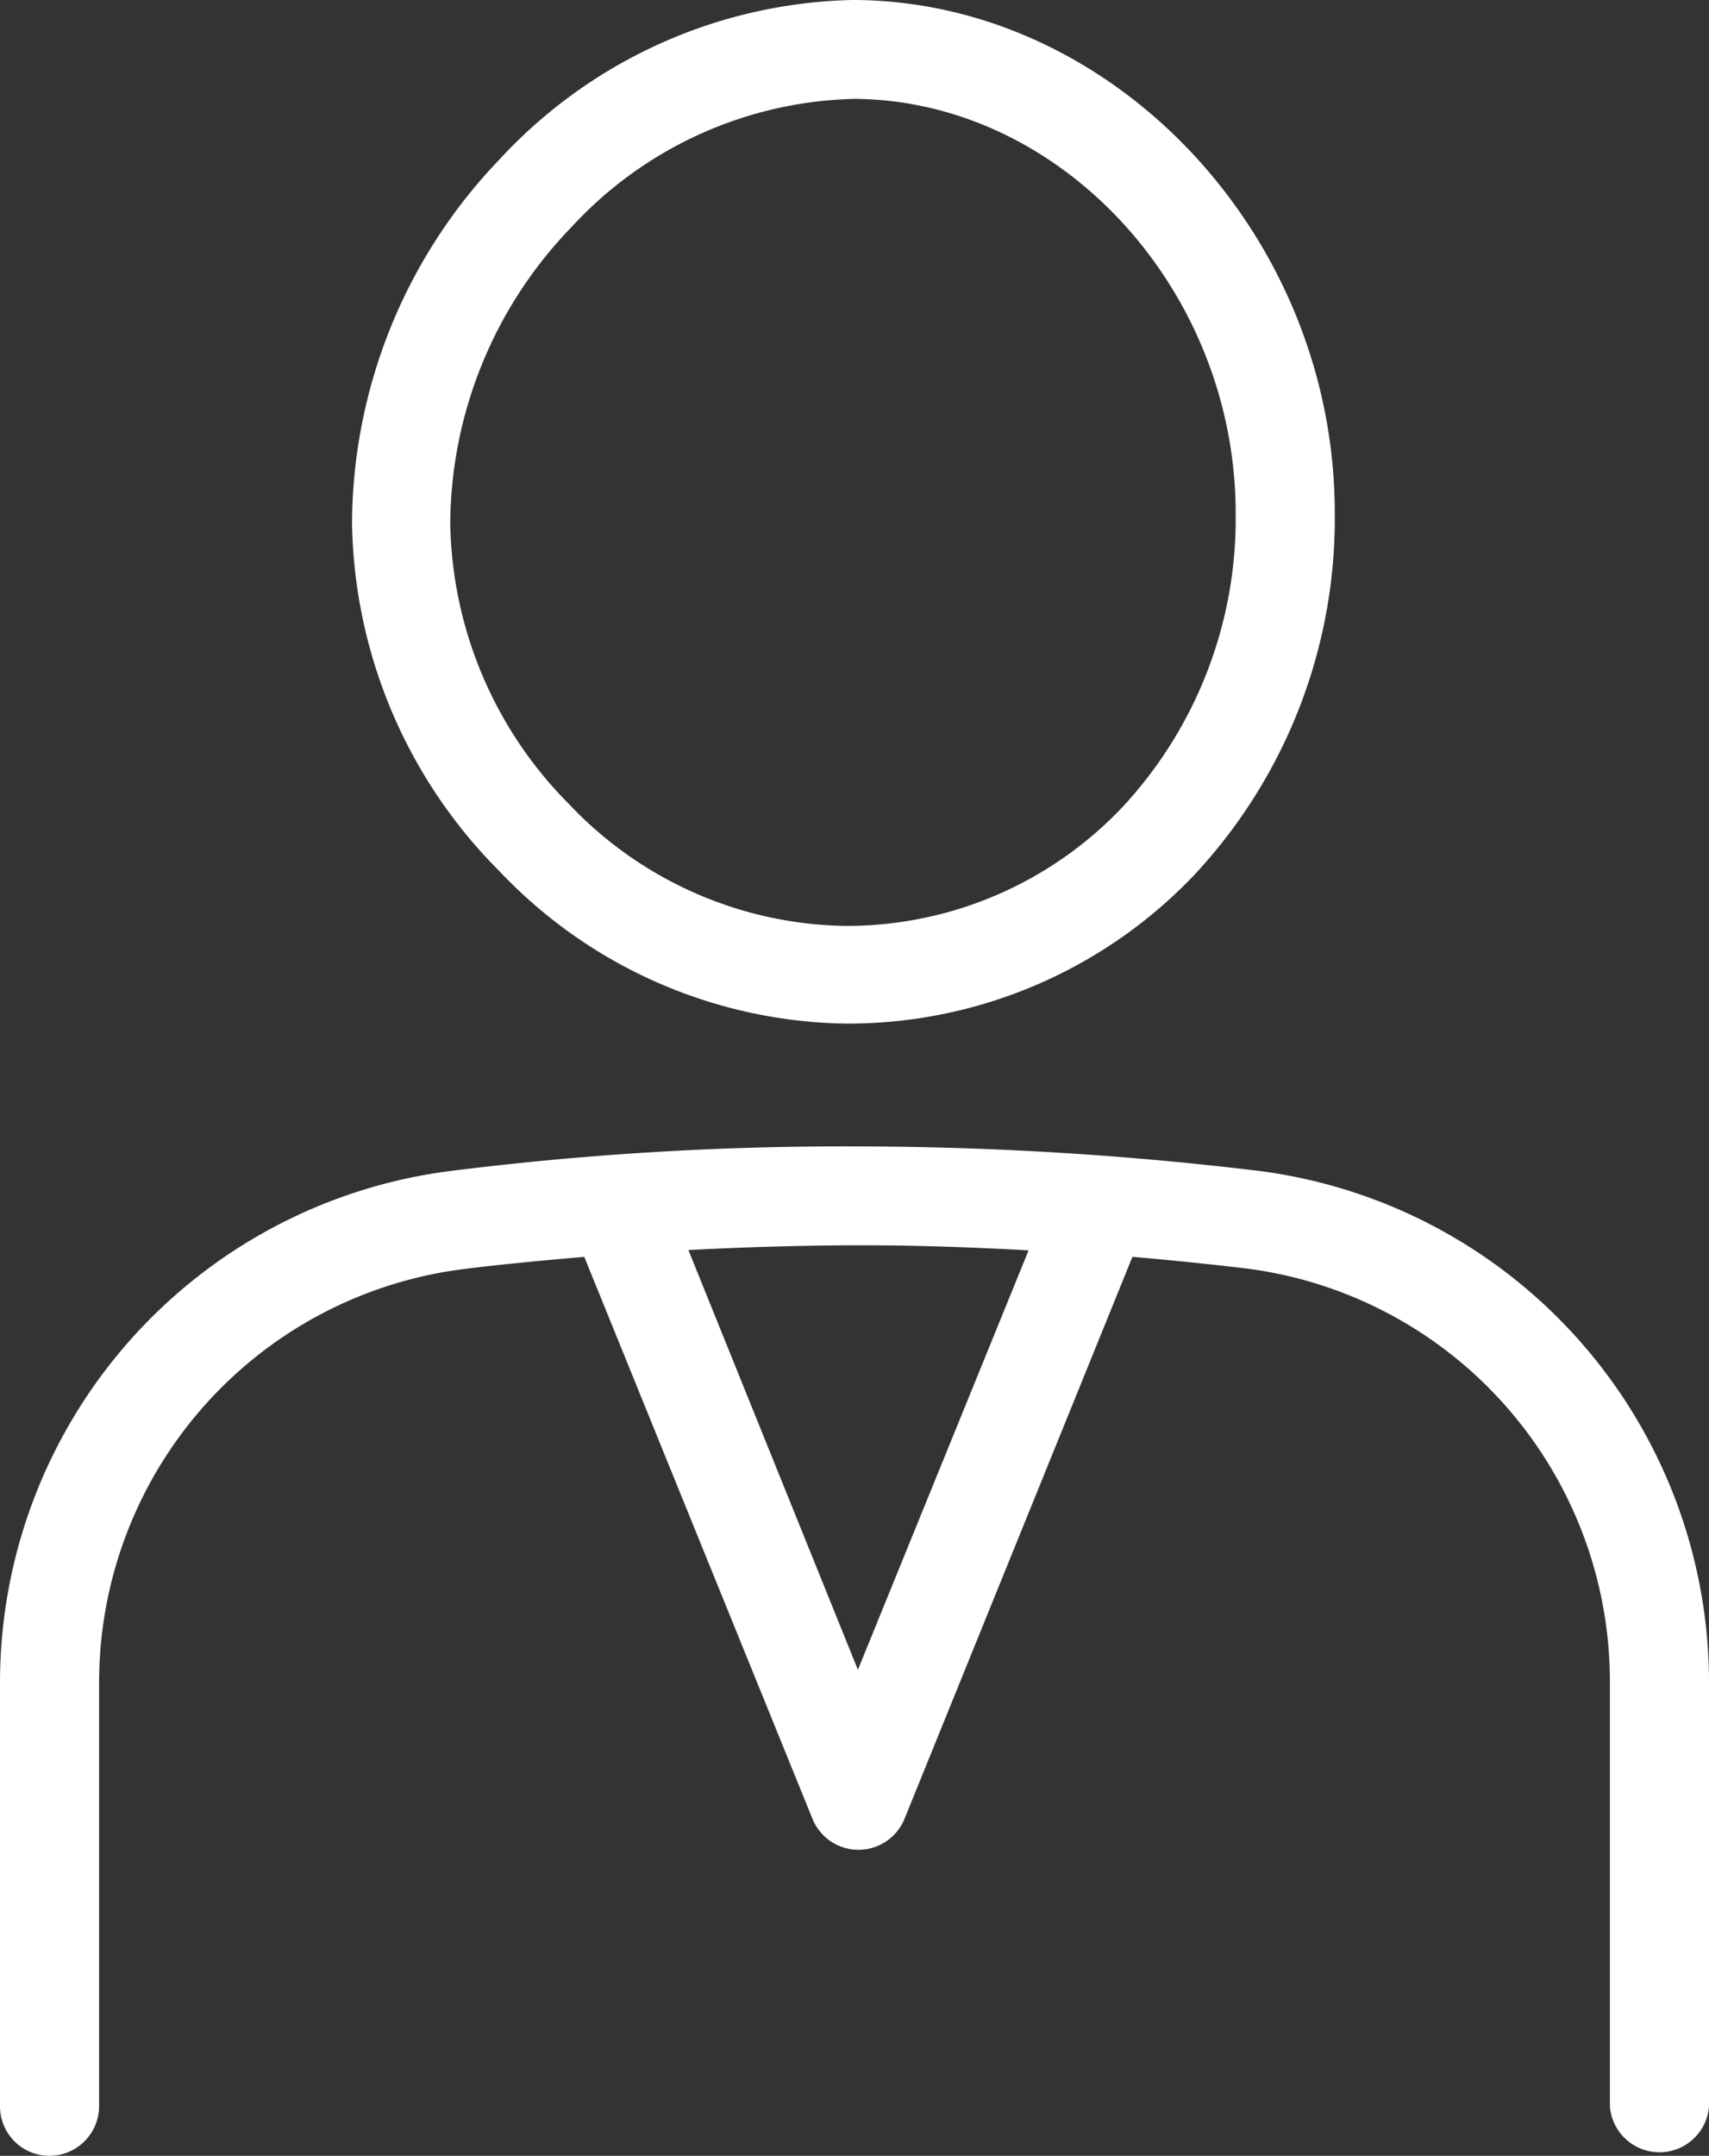
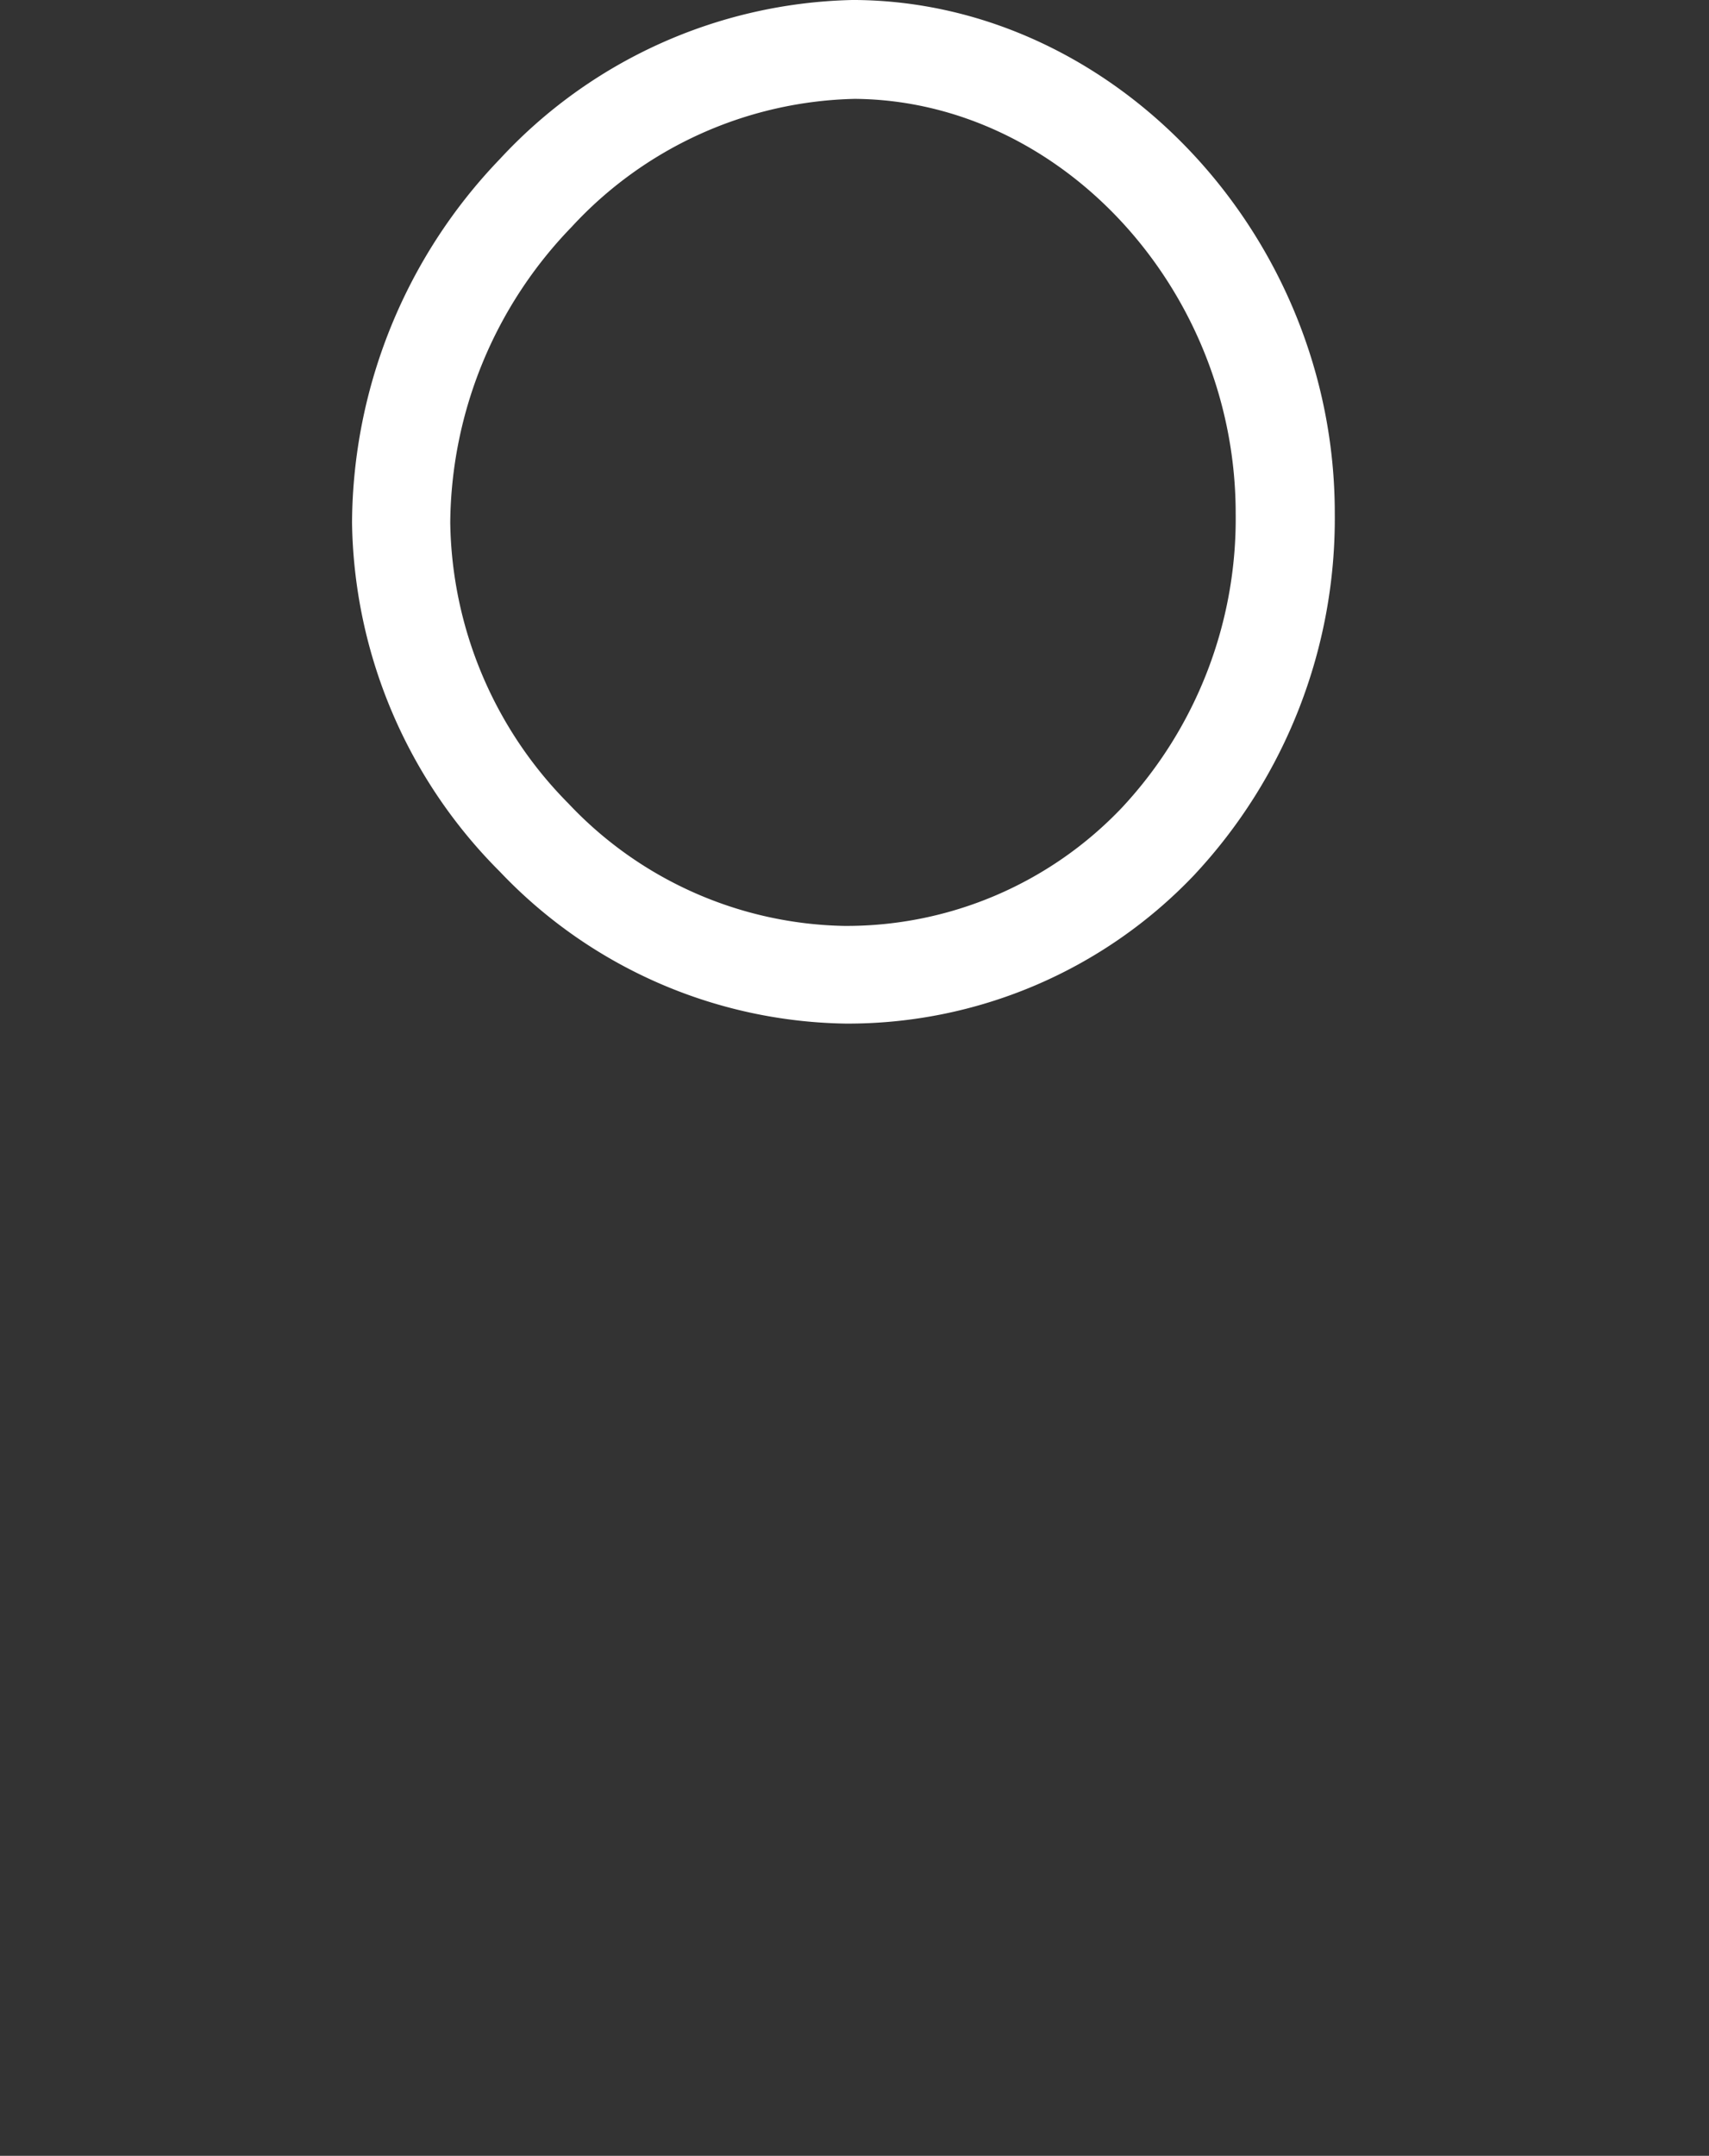
<svg xmlns="http://www.w3.org/2000/svg" viewBox="0 0 57.77 72.83">
  <rect x="0" y="0" width="57.77" height="72.83" fill="#333333" stroke="none" />
  <defs>
    <style>.cls-1{fill:#fff;}</style>
  </defs>
  <g id="レイヤー_2" data-name="レイヤー 2">
    <g id="RECRUIT">
      <g id="中途採用募集要項">
        <path class="cls-1" d="M28.58,34.58a16.15,16.15,0,0,0,11.77-5,17.63,17.63,0,0,0,4.77-12.25C45.12,8,37.71.08,28.93,0h-.12A16.73,16.73,0,0,0,16.9,5.37a17.86,17.86,0,0,0-5,12.28,17,17,0,0,0,5,11.8A16.45,16.45,0,0,0,28.58,34.58ZM19.32,7.67A13.41,13.41,0,0,1,28.9,3.34c7,.06,12.87,6.48,12.87,14a14.3,14.3,0,0,1-3.84,9.94,12.84,12.84,0,0,1-9.4,4,13.13,13.13,0,0,1-9.31-4.13,13.74,13.74,0,0,1-4-9.5A14.52,14.52,0,0,1,19.32,7.67Z" />
-         <path class="cls-1" d="M1.67,72.83a1.68,1.68,0,0,0,1.68-1.67V56.87a14.08,14.08,0,0,1,12.35-14c1.35-.17,2.7-.29,4.05-.41l7.72,19a1.68,1.68,0,0,0,3.1,0l7.71-19c1.28.11,2.55.24,3.82.39a14.07,14.07,0,0,1,12.32,14V71.16a1.68,1.68,0,0,0,3.35,0V56.87A17.43,17.43,0,0,0,42.5,39.55a114.45,114.45,0,0,0-13.35-.82,106.61,106.61,0,0,0-13.85.82A17.43,17.43,0,0,0,0,56.87V71.16A1.67,1.67,0,0,0,1.67,72.83Zm33.1-30.59L29,56.41,23.27,42.23c1.95-.1,3.92-.16,5.88-.16S32.89,42.14,34.77,42.24Z" />
      </g>
    </g>
  </g>
</svg>